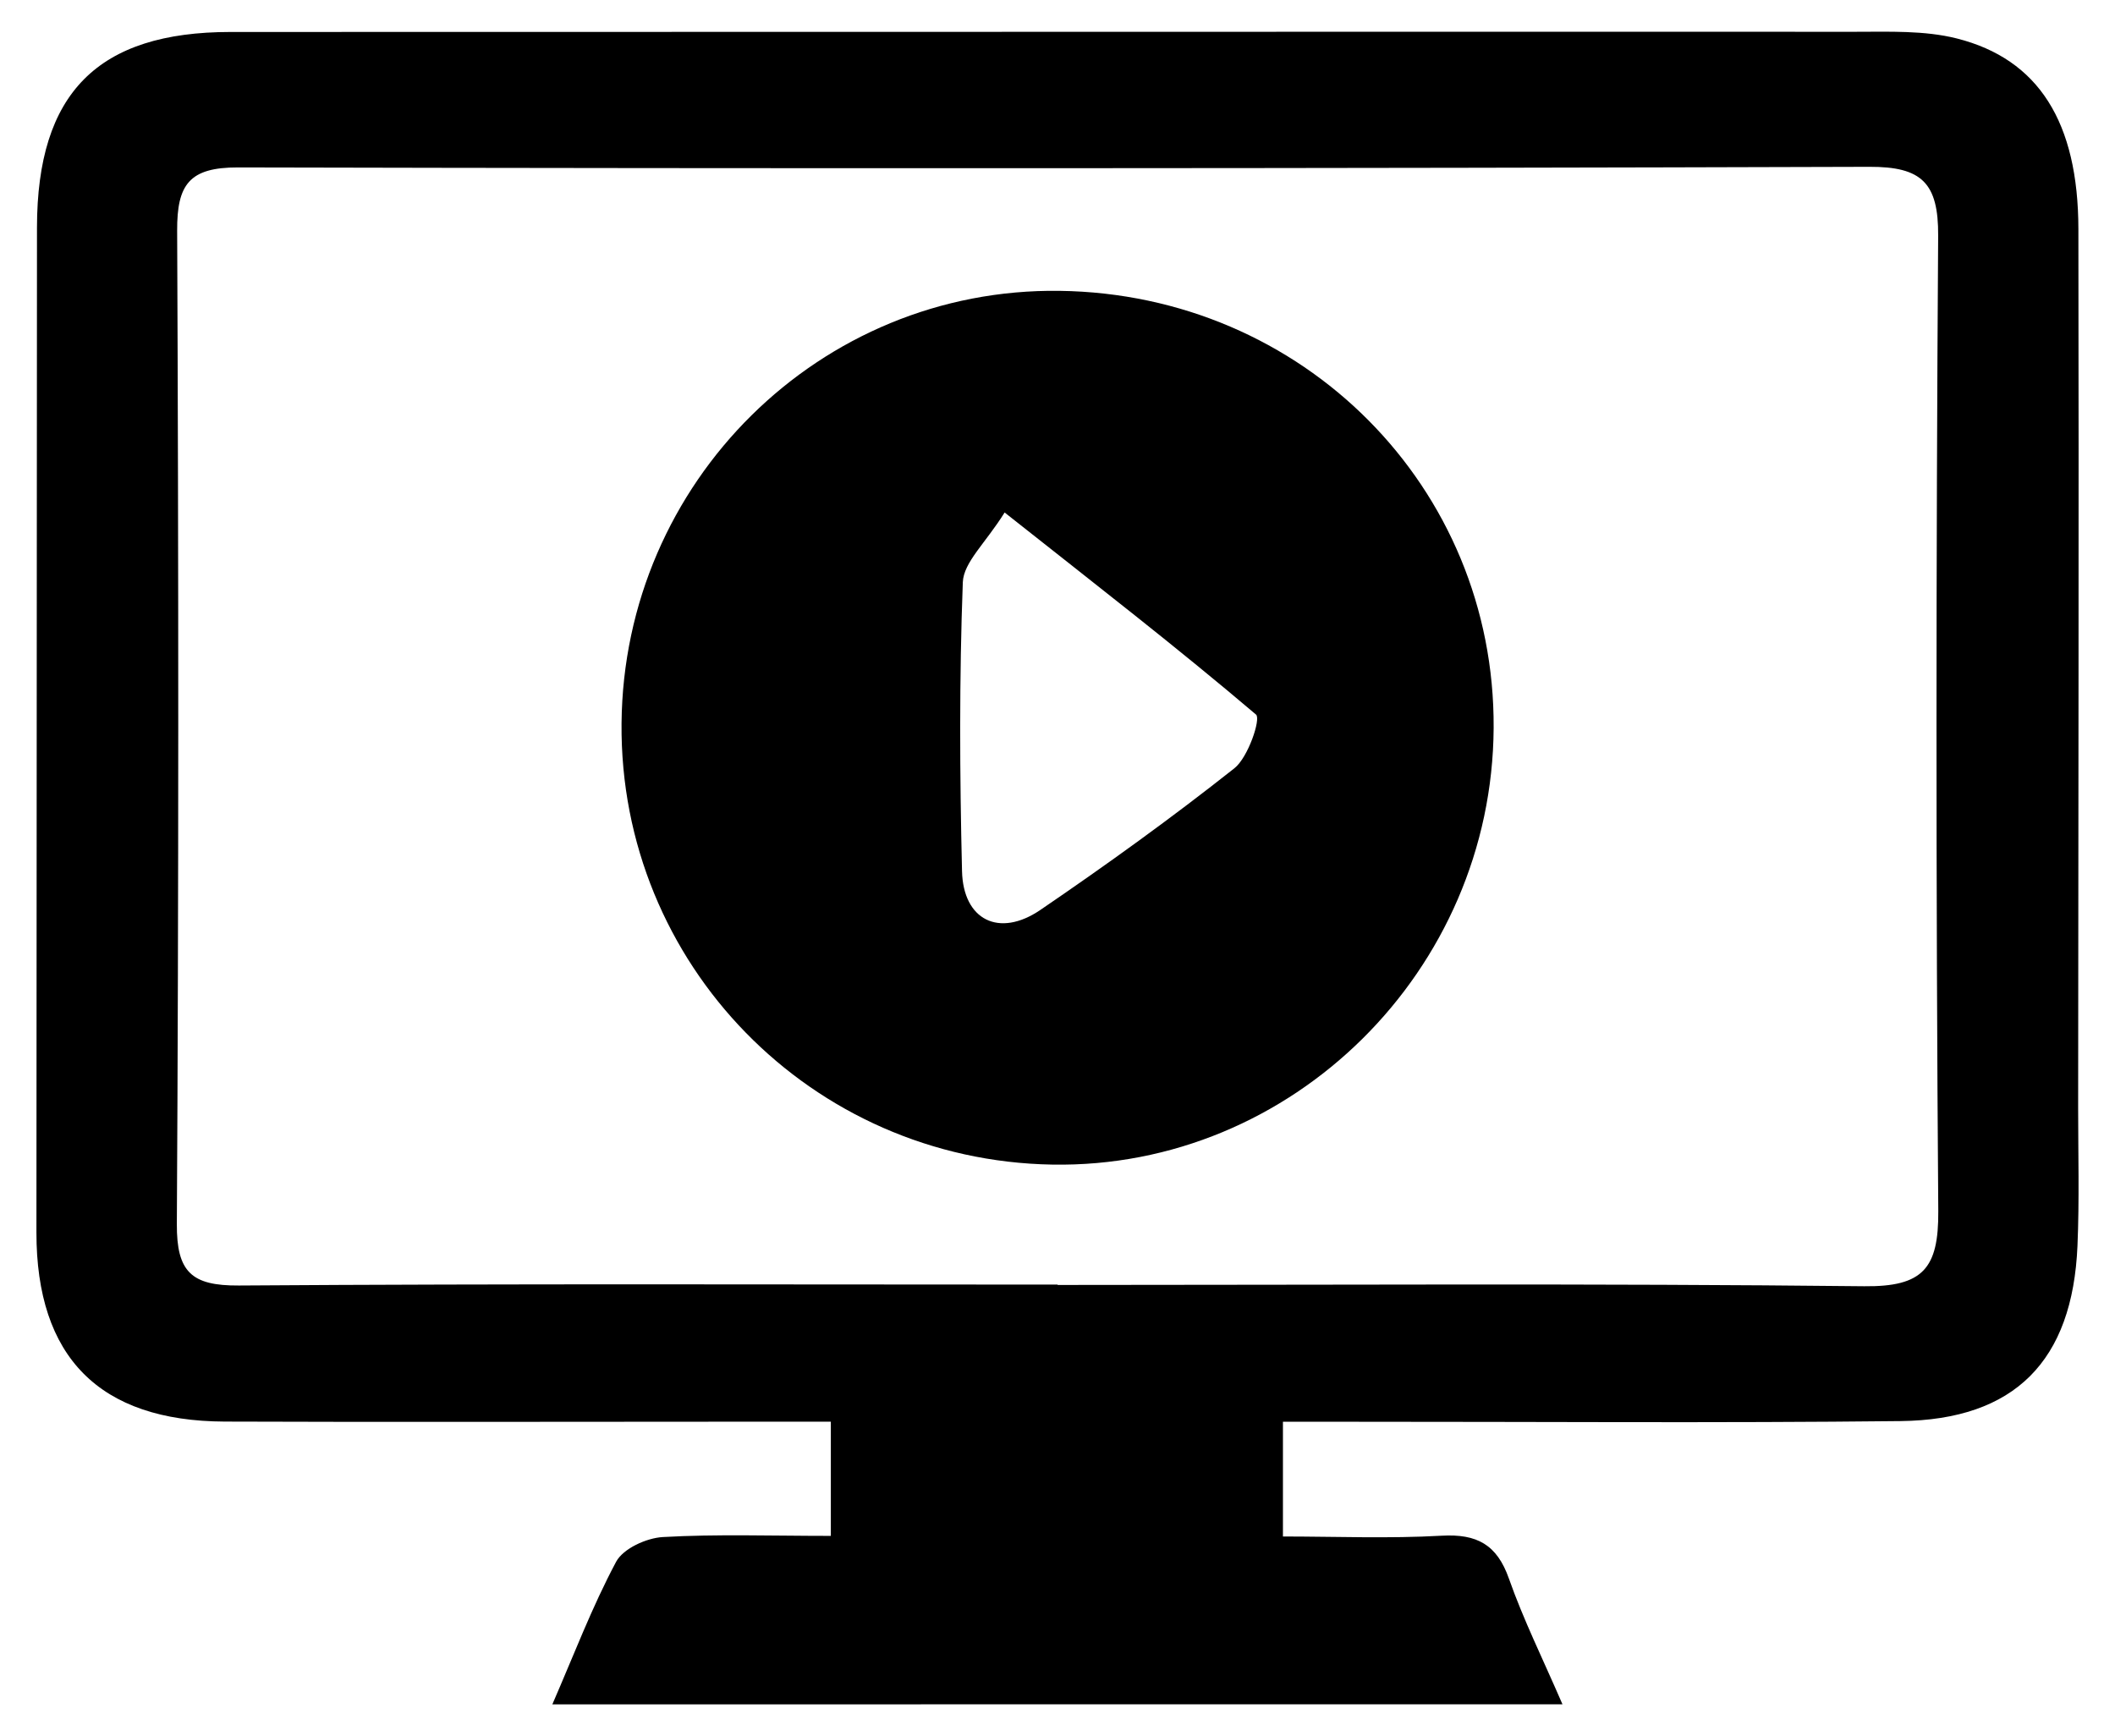
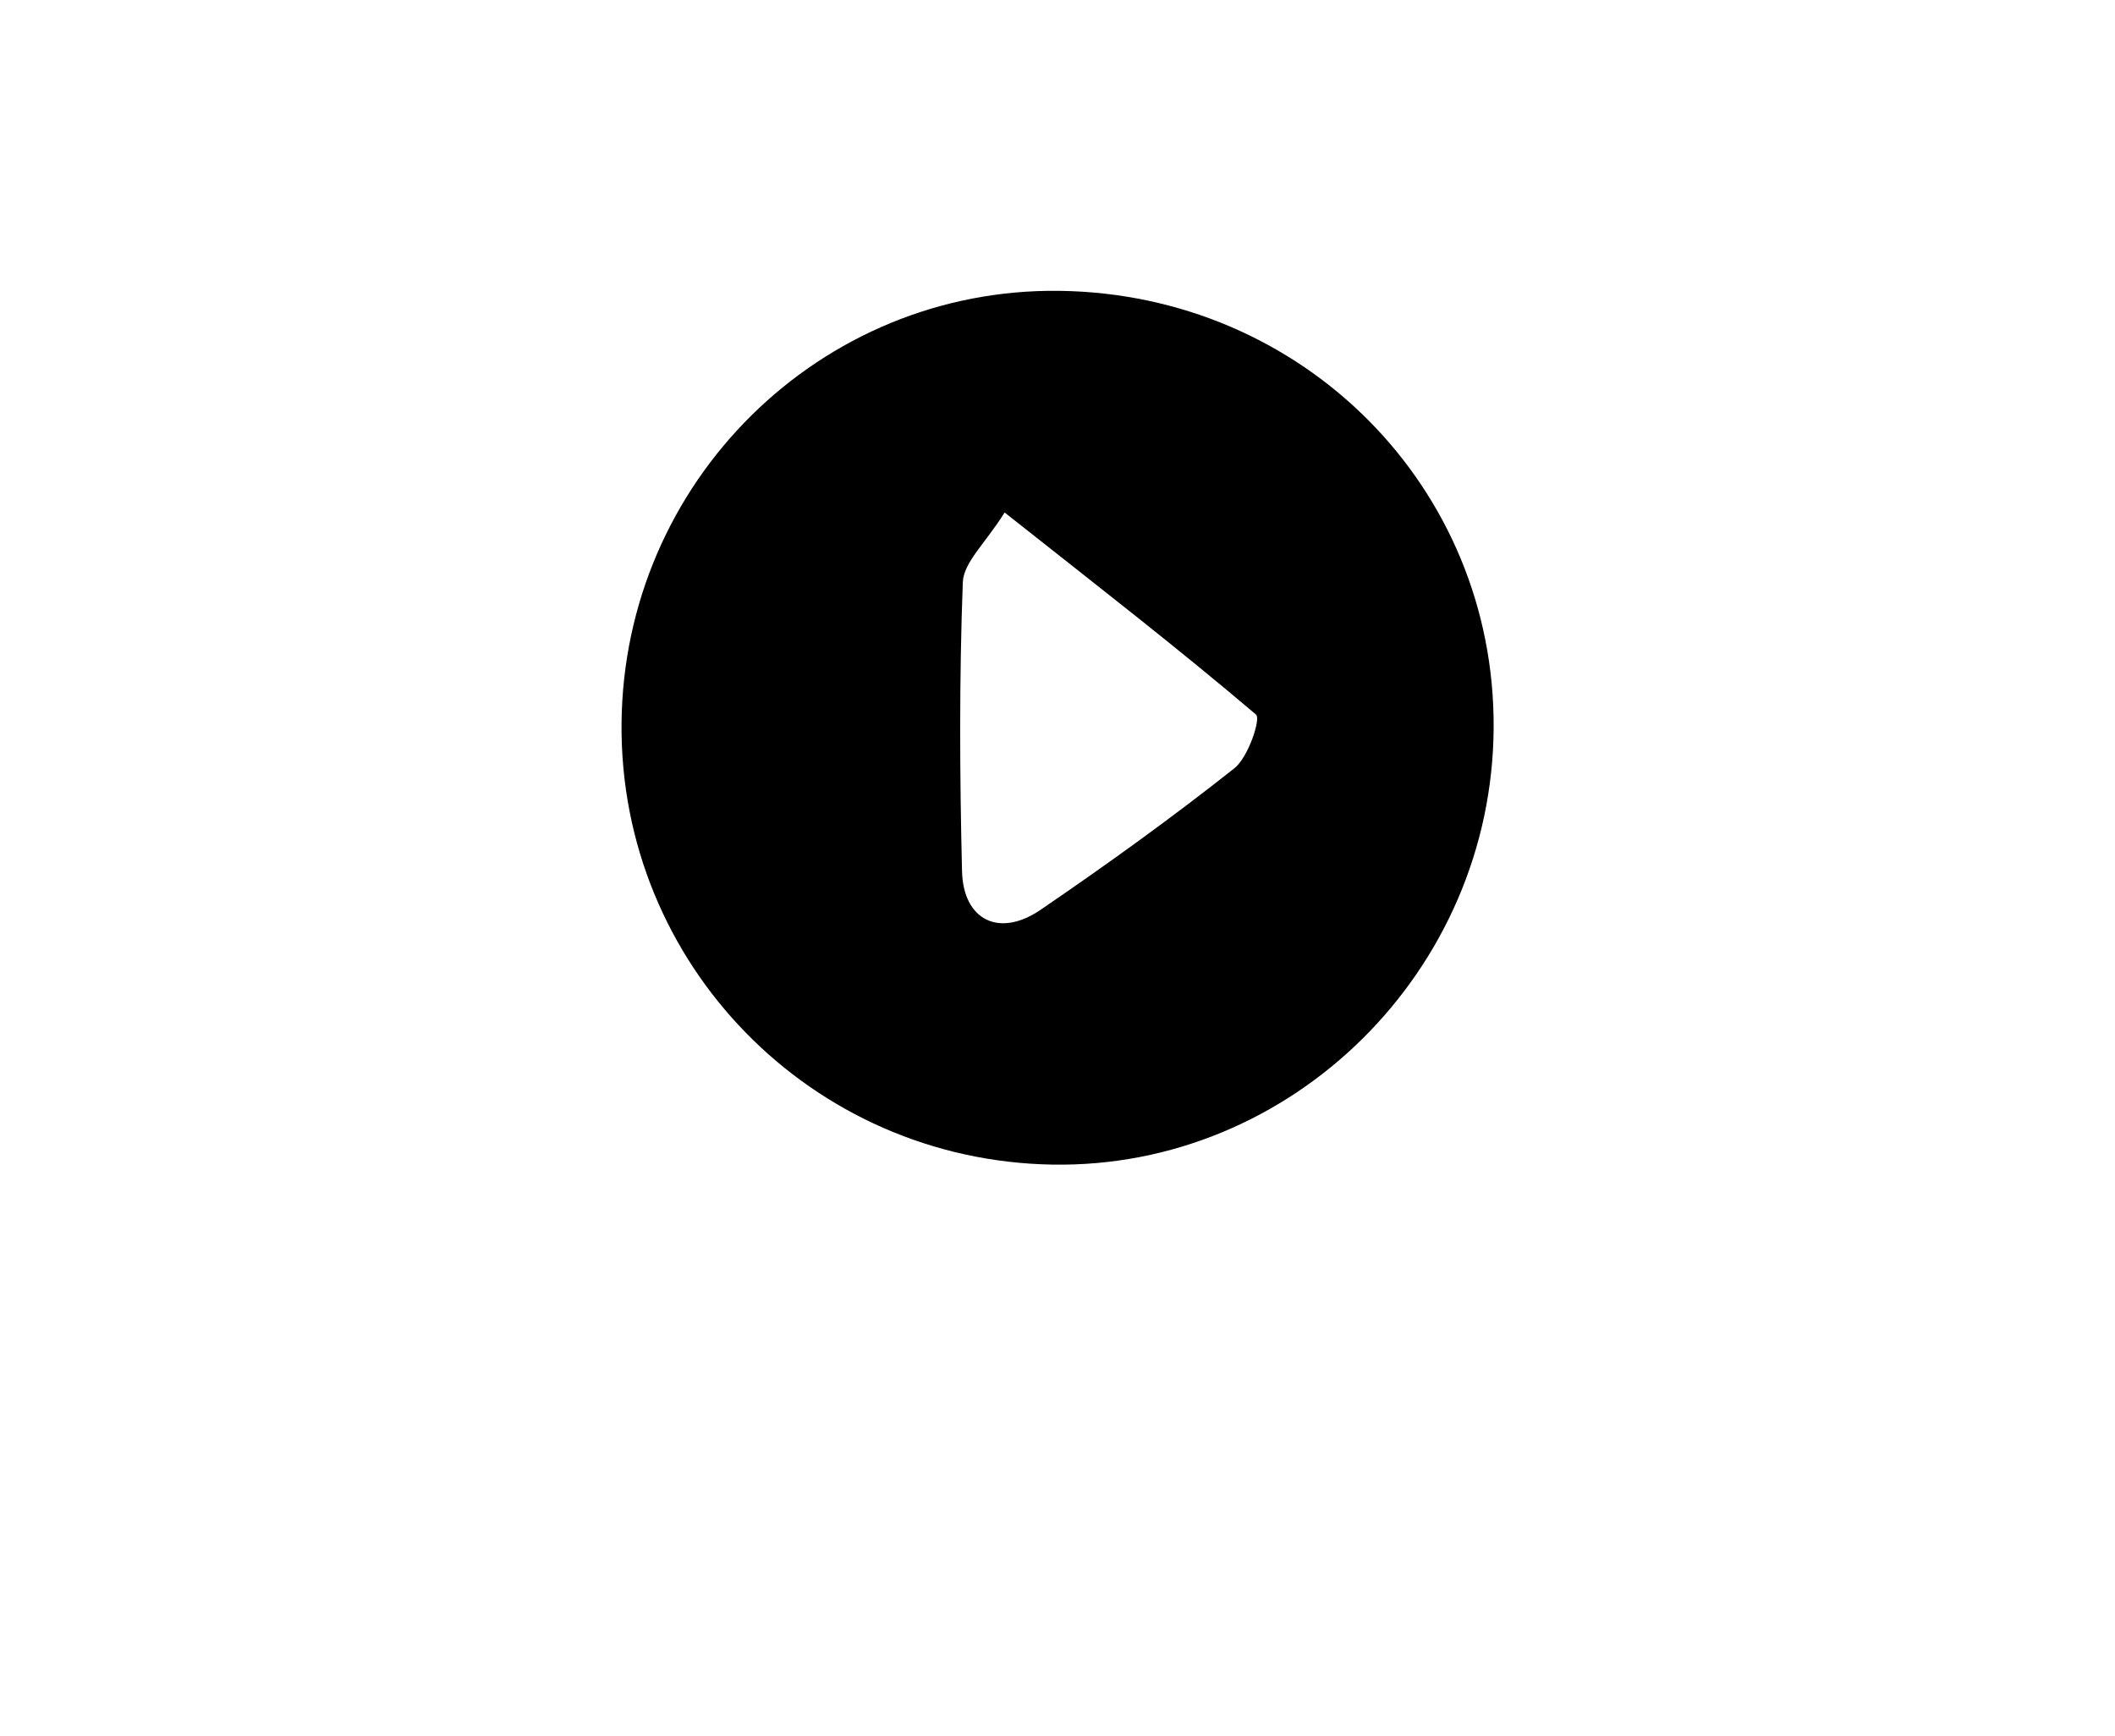
<svg xmlns="http://www.w3.org/2000/svg" version="1.1" id="Capa_1" x="0px" y="0px" viewBox="0 0 346 284" style="enable-background:new 0 0 346 284;" xml:space="preserve">
  <g>
-     <path style="fill:#000000;" d="M90.36,278.82c3.49-8.01,6.48-15.92,10.43-23.32c1.15-2.16,4.96-3.9,7.65-4.05c8.82-0.5,17.69-0.19,27.48-0.19   c0-6.01,0-11.63,0-18.68c-6.17,0-12.3,0-18.42,0c-26.91,0-53.82,0.08-80.73-0.02C16.24,232.48,5.94,222,5.96,201.6   C6,146.81,6.02,92.01,6.05,37.21C6.07,15.18,16.02,5.23,37.73,5.23c88.6,0.01,177.2-0.06,265.8-0.03c5.54,0,11.3-0.24,16.59,1.09   c13.4,3.39,19.86,13.71,19.89,31.16c0.09,47.91-0.01,95.82-0.04,143.72c0,7.55,0.21,15.1-0.11,22.64   c-0.8,18.82-10.24,28.46-28.96,28.67c-29.86,0.33-59.73,0.1-89.59,0.11c-3.54,0-7.09,0-11.43,0c0,6.27,0,11.64,0,18.77   c8.61,0,17.32,0.36,25.98-0.13c5.76-0.32,9.03,1.45,10.99,7.02c2.37,6.73,5.57,13.18,8.76,20.56   C200.34,278.82,145.82,278.82,90.36,278.82z M173.02,210.15c0,0.02,0,0.04,0,0.06c43.99,0,87.99-0.27,131.97,0.21   c9.61,0.1,12.16-2.93,12.1-12.28c-0.4-53.18-0.37-106.37-0.02-159.56c0.06-8.68-2.71-11.32-11.25-11.29   c-88.96,0.27-177.92,0.3-266.88,0.1c-8-0.02-9.99,2.81-9.96,10.34c0.24,54.17,0.26,108.34-0.05,162.51   c-0.04,7.83,2.38,10.11,10.13,10.06C83.72,209.99,128.37,210.15,173.02,210.15z" />
    <path style="fill:#000000;" d="M101.68,118.35c0.34-39.54,32.49-71.29,71.66-70.77c39.84,0.53,71.23,32.12,71.01,71.48   c-0.22,39.73-32.96,72.13-72.2,71.46C132.73,189.85,101.34,157.7,101.68,118.35z M164.35,83.84c-3.12,5.01-6.71,8.14-6.84,11.41   c-0.59,15.73-0.51,31.5-0.13,47.25c0.19,8.03,6.08,10.94,12.8,6.37c10.83-7.38,21.49-15.06,31.76-23.19   c2.25-1.78,4.36-8.08,3.54-8.78C192.64,105.99,179.31,95.67,164.35,83.84z" />
  </g>
</svg>